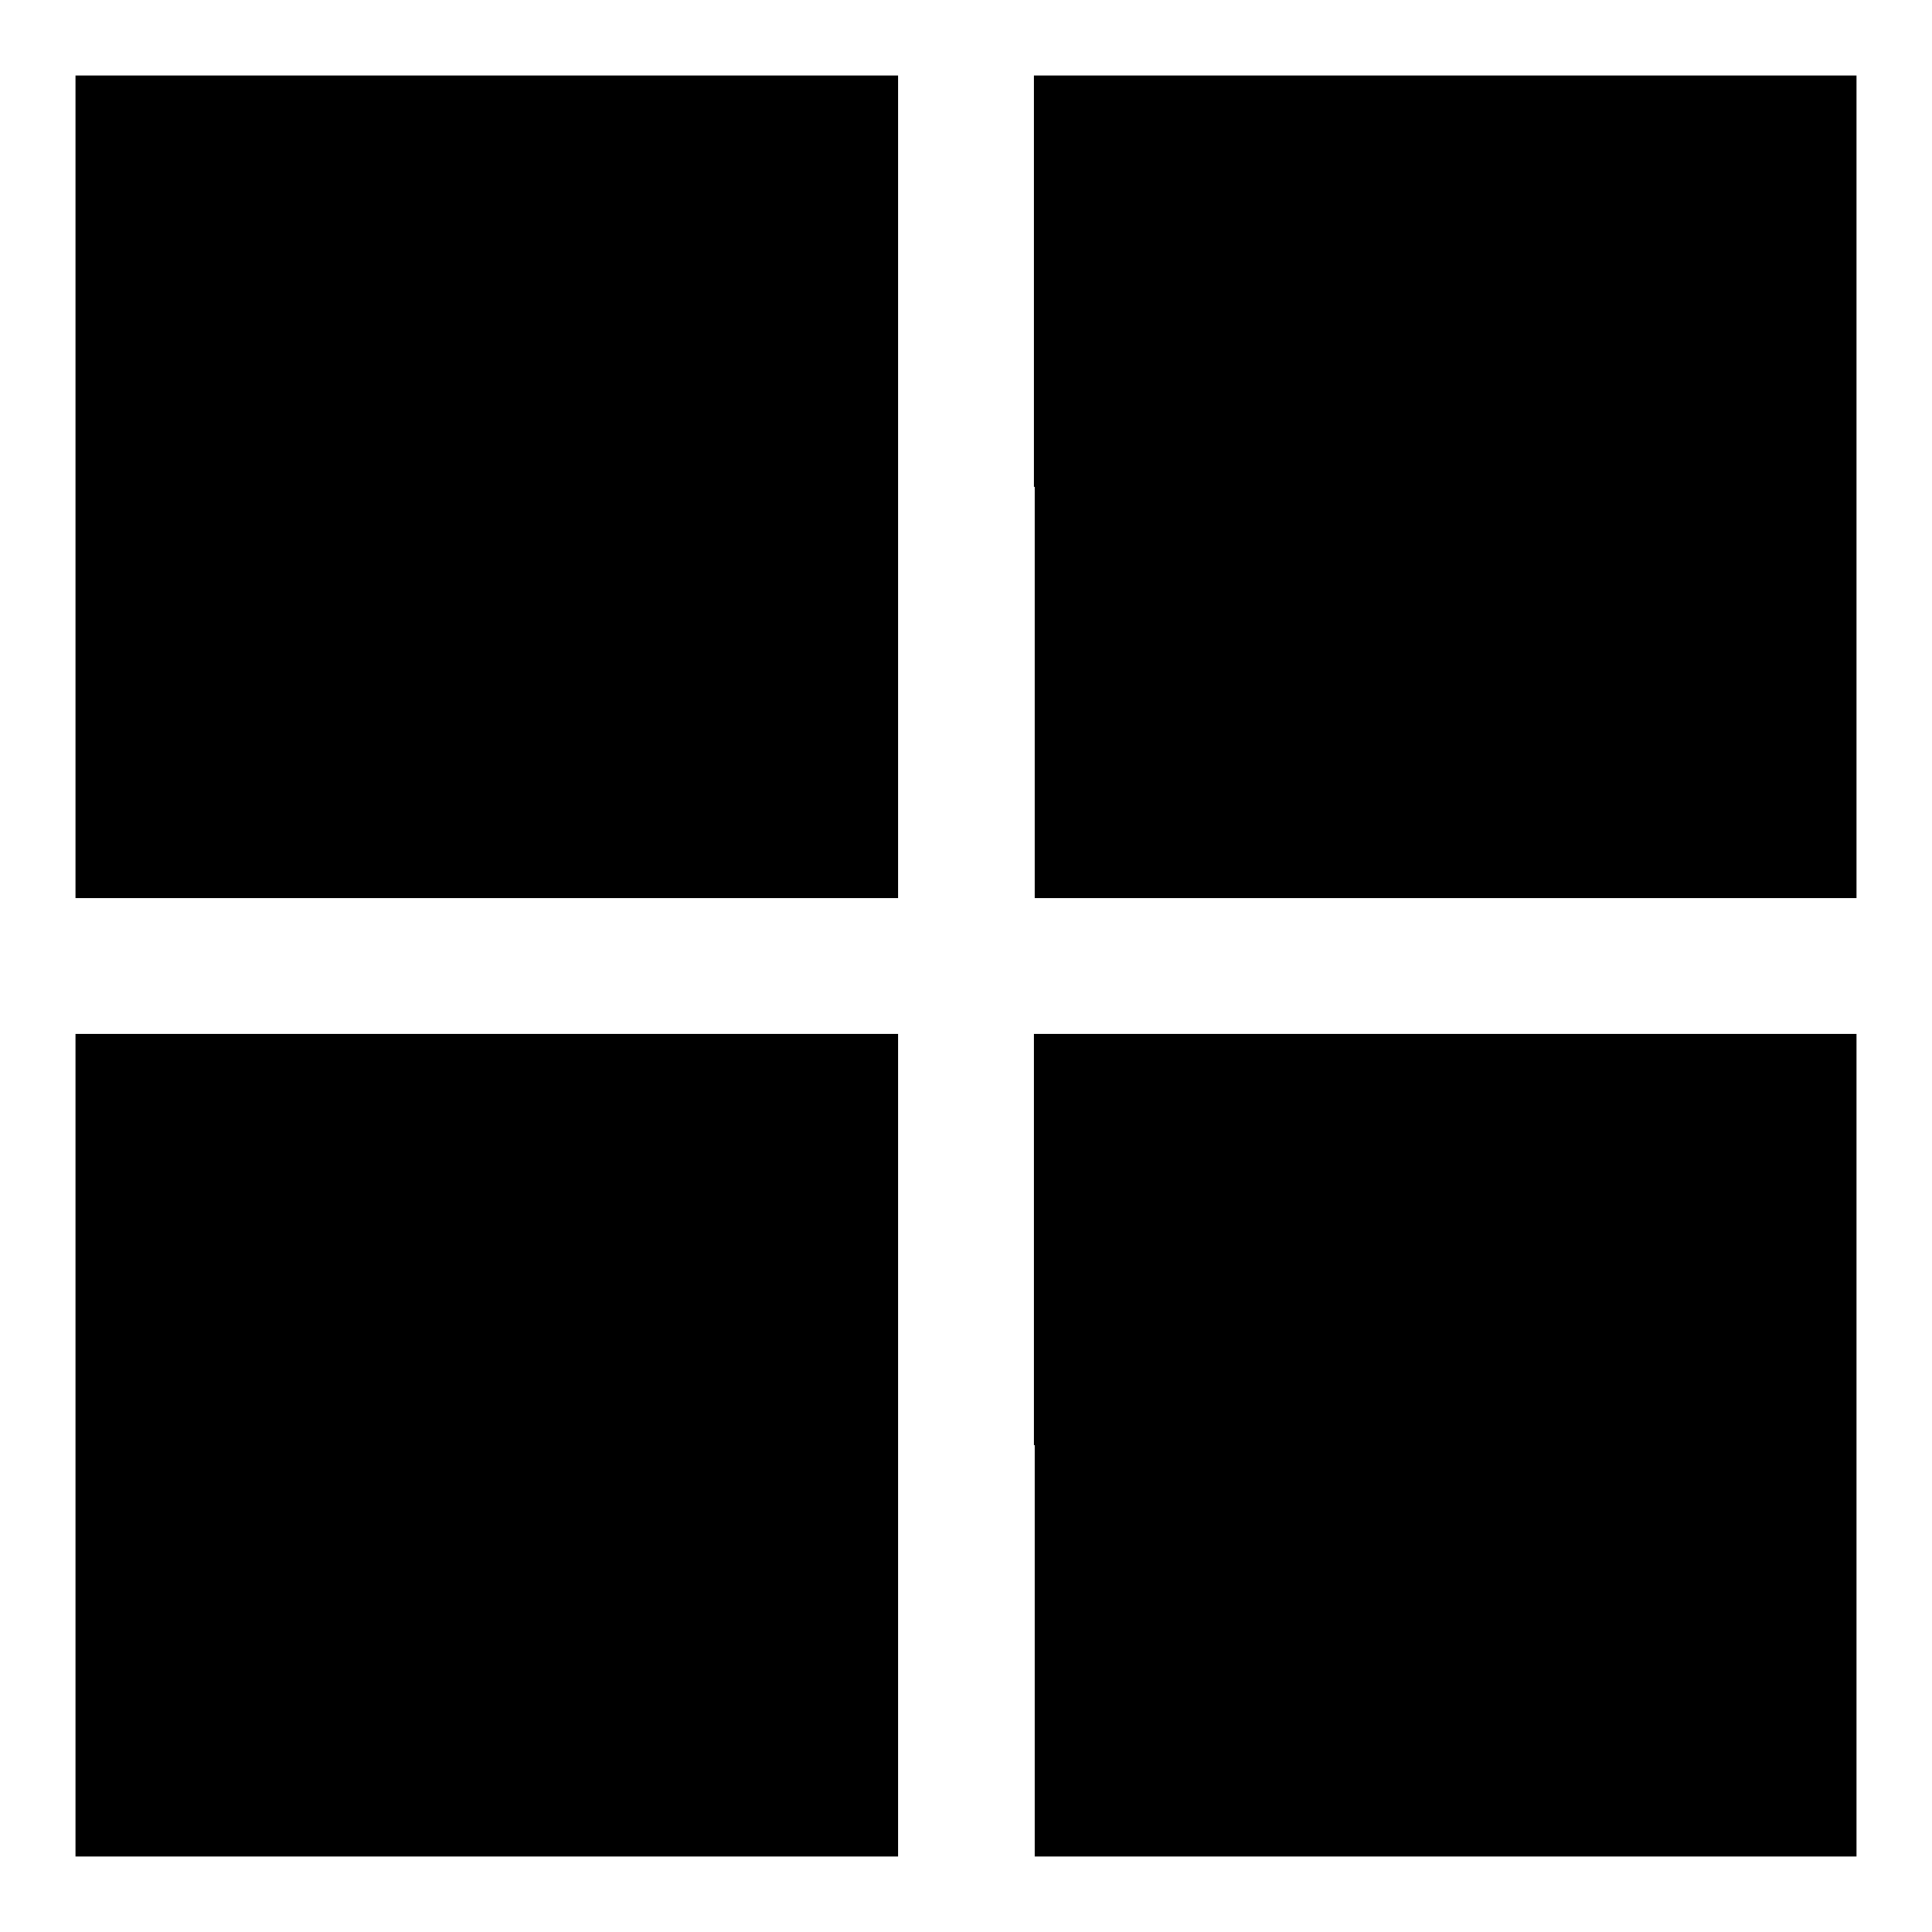
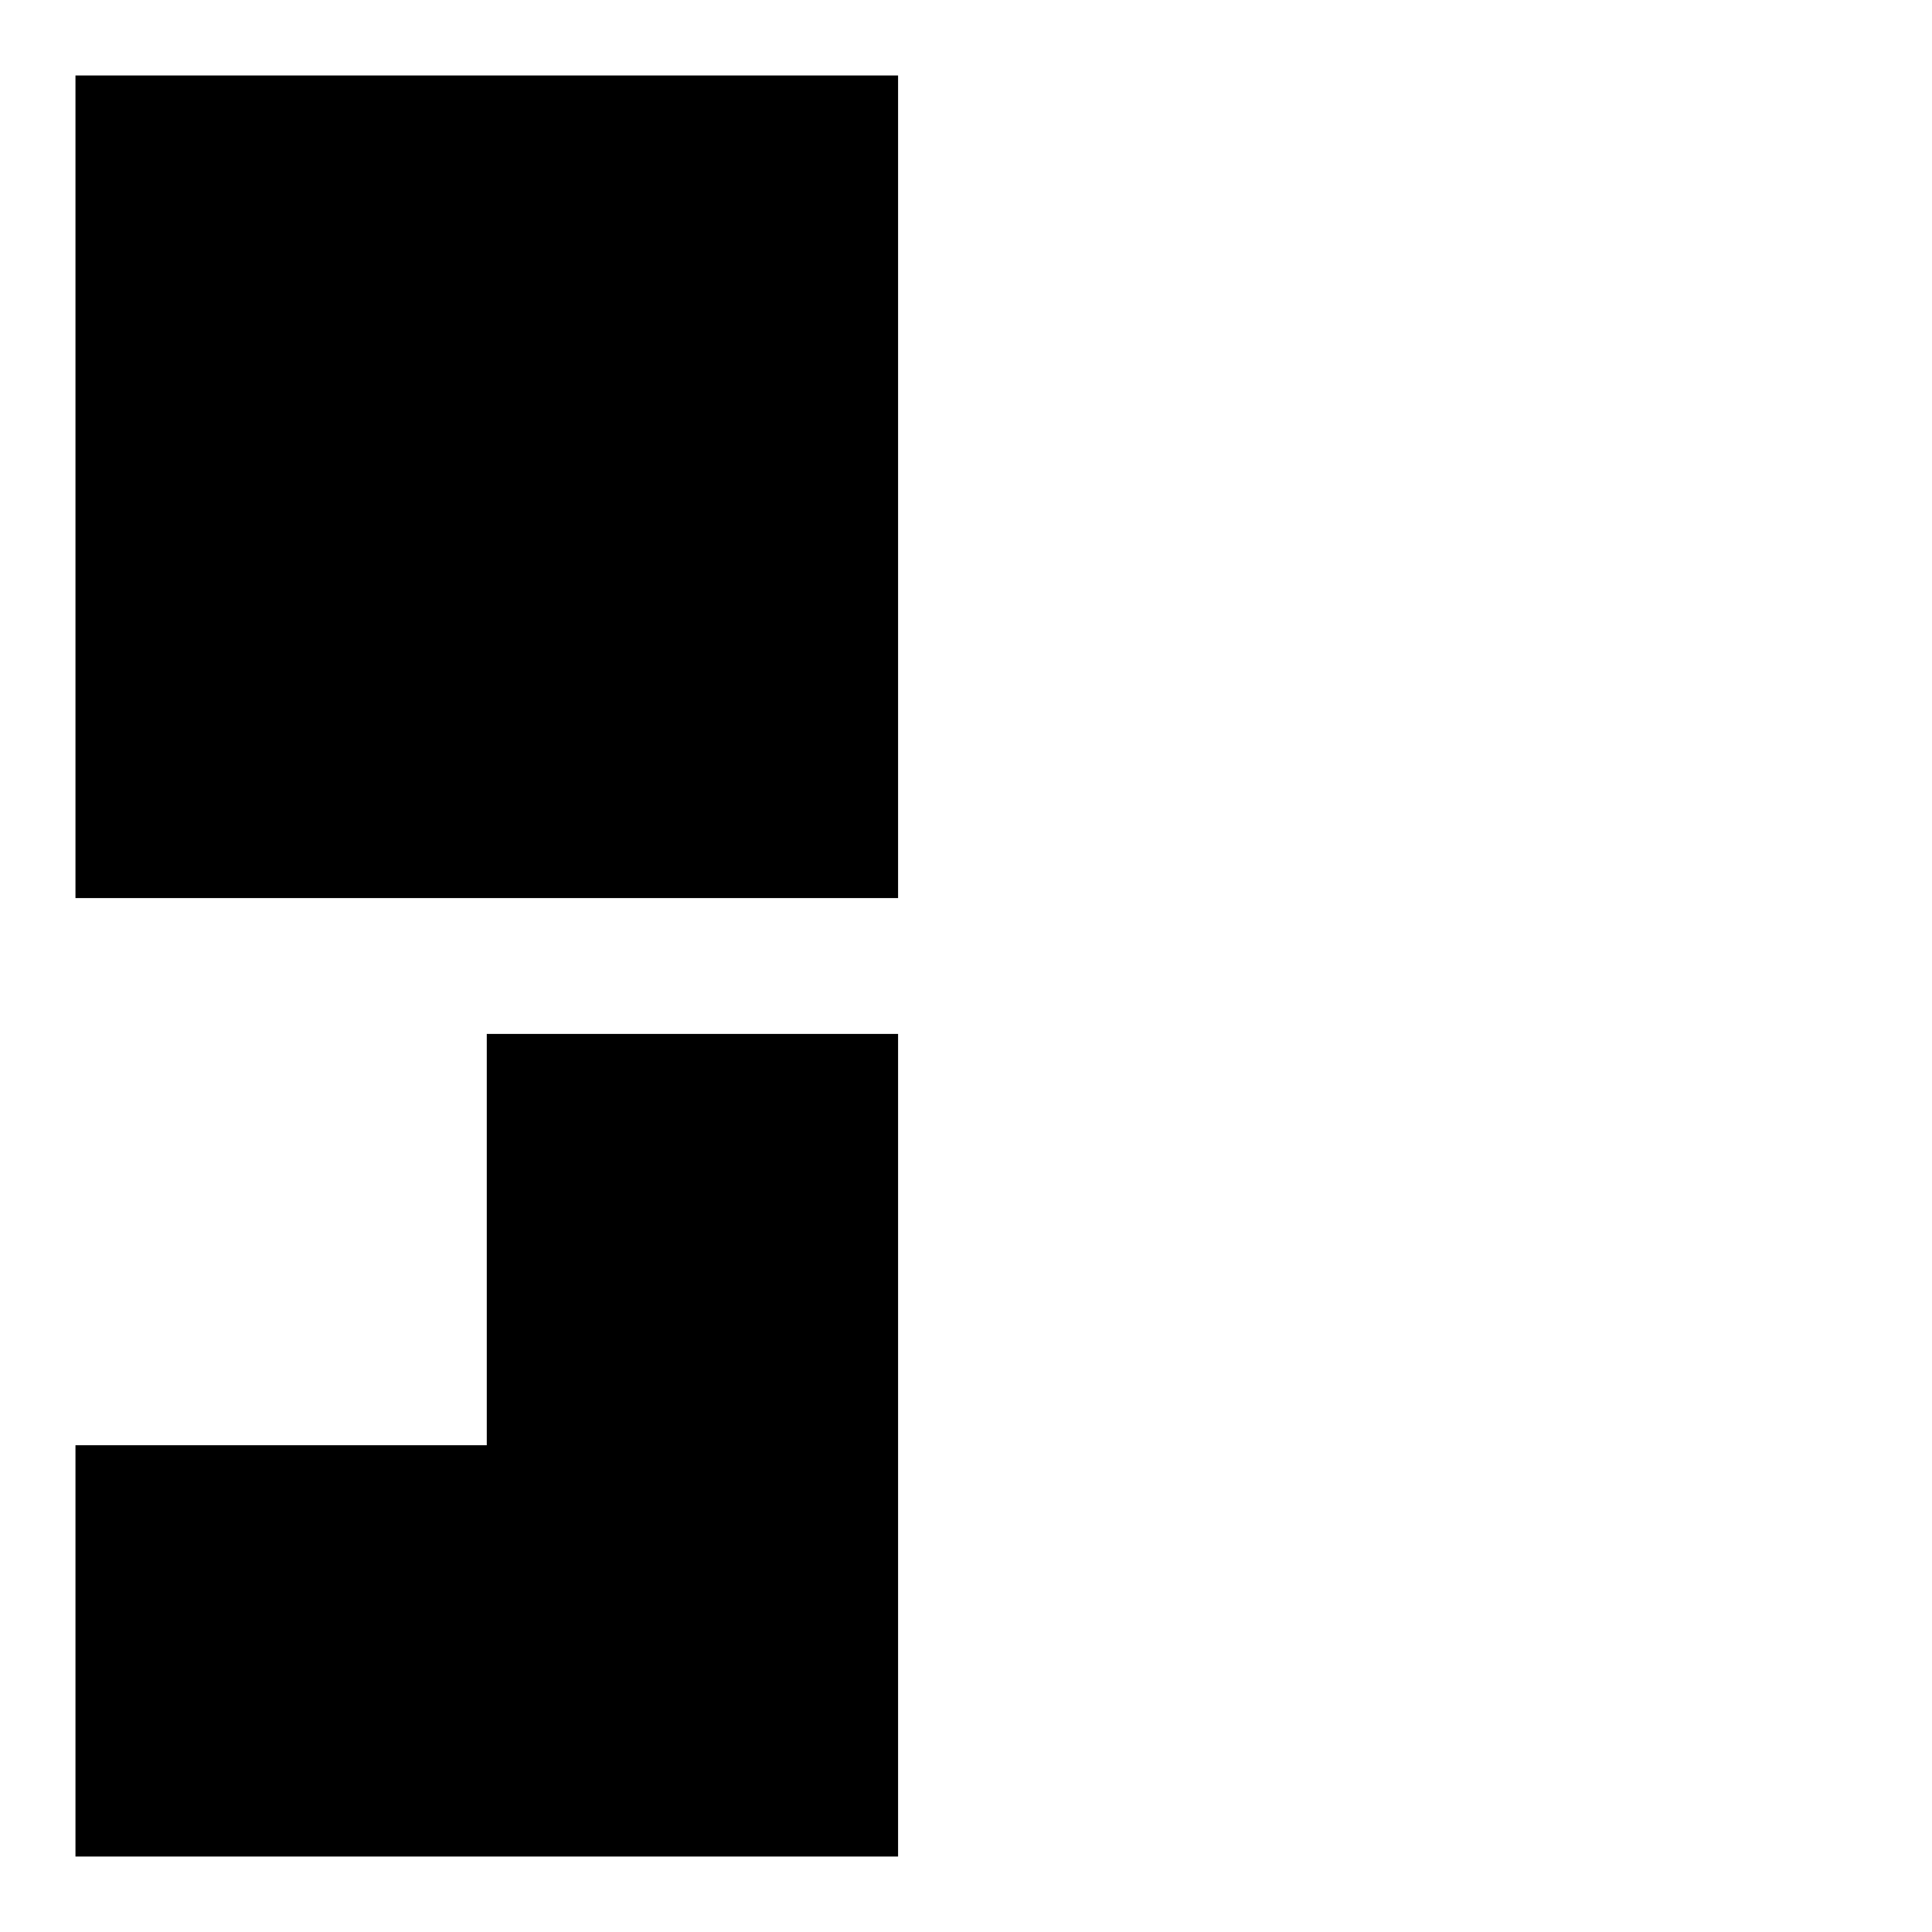
<svg xmlns="http://www.w3.org/2000/svg" version="1.1" x="0px" y="0px" viewBox="0 0 256 256" enable-background="new 0 0 256 256" xml:space="preserve">
  <g>
    <g>
      <g>
        <path fill="#000000" d="M10,64.5v54.5h54.5h54.5V64.5V10H64.5H10V64.5z" />
-         <path fill="#000000" d="M137.1,64.5v54.5h54.5H246V64.5V10h-54.5h-54.5V64.5z" />
-         <path fill="#000000" d="M10,191.5V246h54.5h54.5v-54.5v-54.5H64.5H10V191.5z" />
-         <path fill="#000000" d="M137.1,191.5V246h54.5H246v-54.5v-54.5h-54.5h-54.5V191.5z" />
+         <path fill="#000000" d="M10,191.5V246h54.5h54.5v-54.5v-54.5H64.5V191.5z" />
      </g>
    </g>
  </g>
</svg>